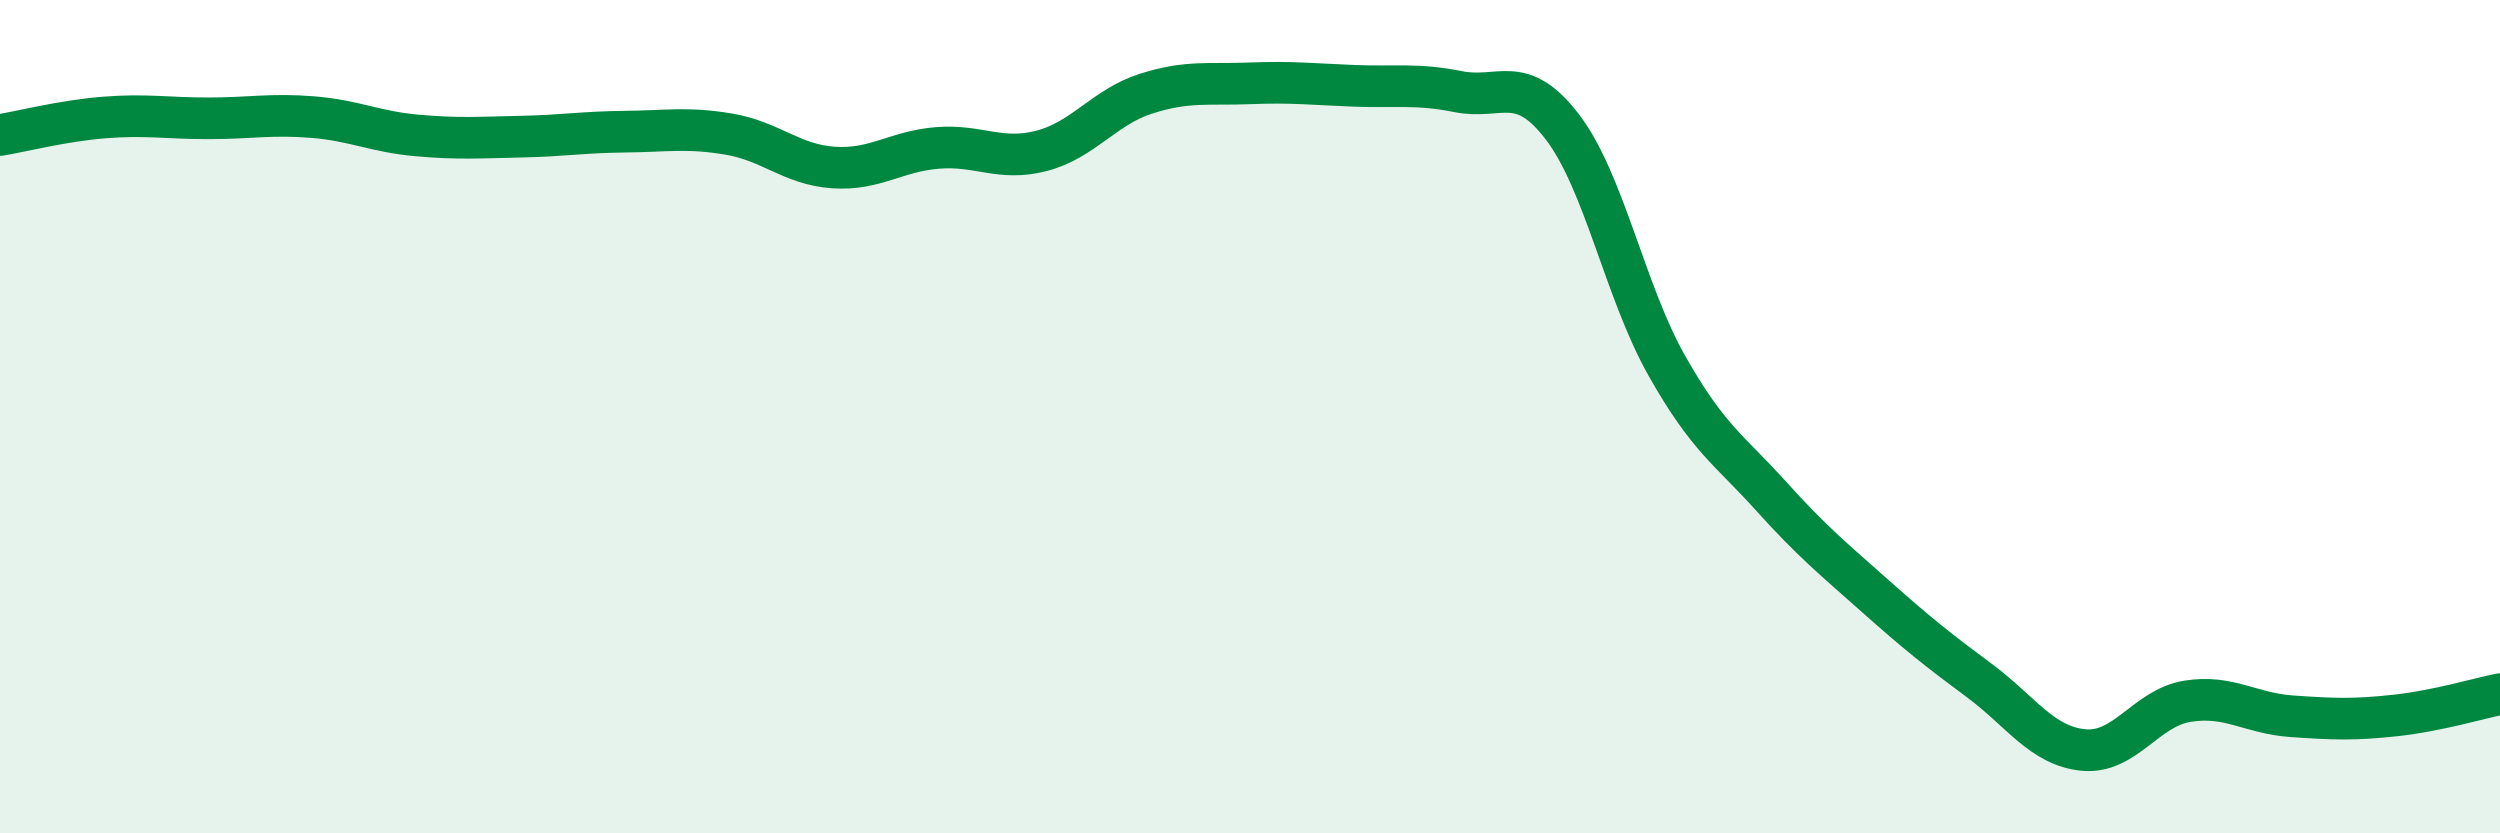
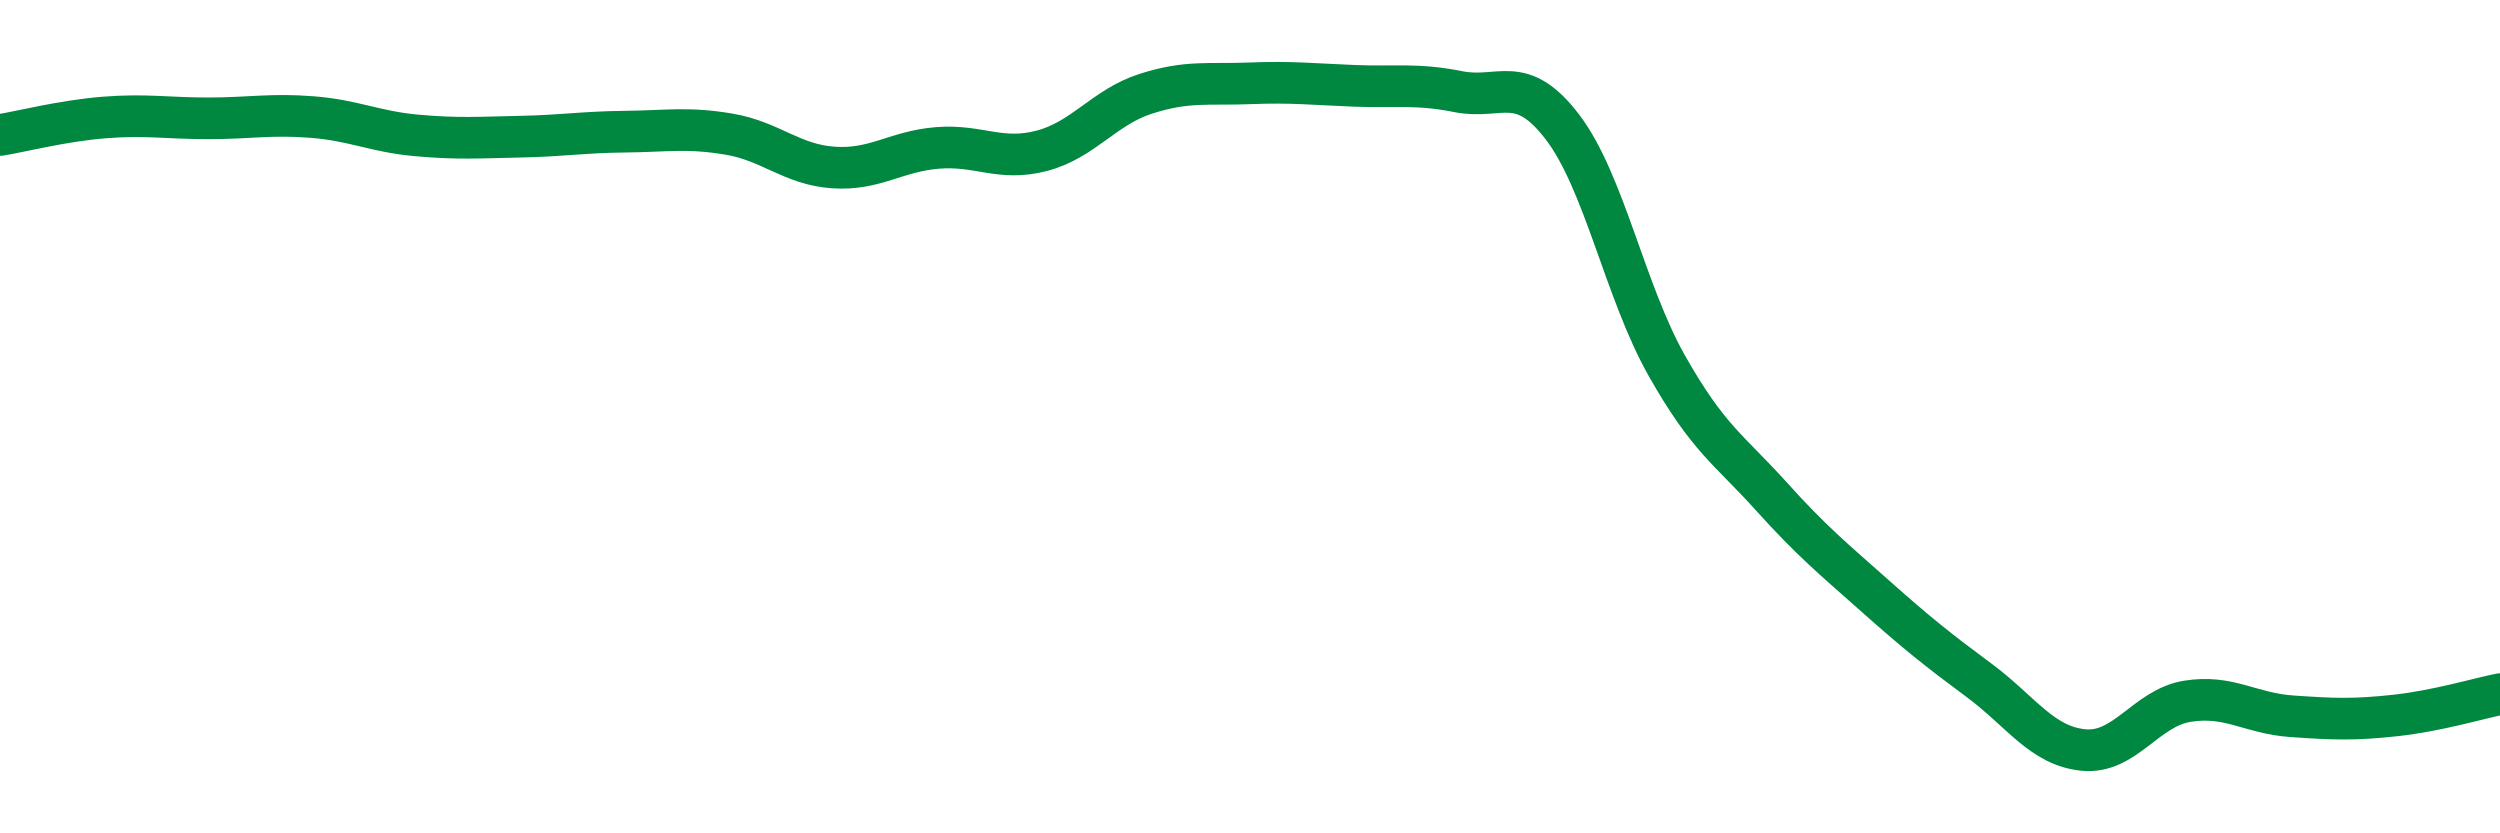
<svg xmlns="http://www.w3.org/2000/svg" width="60" height="20" viewBox="0 0 60 20">
-   <path d="M 0,3.24 C 0.5,3.16 1.5,2.9 2.5,2.82 C 3.5,2.74 4,2.84 5,2.84 C 6,2.84 6.5,2.73 7.5,2.81 C 8.5,2.89 9,3.16 10,3.25 C 11,3.34 11.5,3.3 12.5,3.28 C 13.5,3.26 14,3.17 15,3.16 C 16,3.15 16.5,3.05 17.5,3.22 C 18.5,3.39 19,3.95 20,4.02 C 21,4.09 21.5,3.63 22.5,3.55 C 23.5,3.47 24,3.88 25,3.62 C 26,3.36 26.5,2.57 27.5,2.25 C 28.5,1.93 29,2.04 30,2 C 31,1.96 31.5,2.02 32.5,2.06 C 33.5,2.1 34,2 35,2.2 C 36,2.4 36.5,1.74 37.5,3.05 C 38.5,4.36 39,7 40,8.77 C 41,10.54 41.5,10.79 42.5,11.9 C 43.5,13.01 44,13.41 45,14.3 C 46,15.19 46.5,15.59 47.5,16.33 C 48.5,17.07 49,17.9 50,18 C 51,18.1 51.5,16.99 52.5,16.83 C 53.5,16.67 54,17.12 55,17.19 C 56,17.26 56.5,17.28 57.5,17.17 C 58.5,17.06 59.5,16.76 60,16.66L60 20L0 20Z" fill="#008740" opacity="0.1" stroke-linecap="round" stroke-linejoin="round" />
  <path d="M 0,3.24 C 0.5,3.16 1.5,2.9 2.5,2.82 C 3.5,2.74 4,2.84 5,2.84 C 6,2.84 6.5,2.73 7.5,2.81 C 8.5,2.89 9,3.16 10,3.25 C 11,3.34 11.5,3.3 12.5,3.28 C 13.5,3.26 14,3.17 15,3.16 C 16,3.15 16.5,3.05 17.5,3.22 C 18.5,3.39 19,3.95 20,4.02 C 21,4.09 21.5,3.63 22.5,3.55 C 23.5,3.47 24,3.88 25,3.62 C 26,3.36 26.5,2.57 27.5,2.25 C 28.5,1.93 29,2.04 30,2 C 31,1.96 31.5,2.02 32.5,2.06 C 33.5,2.1 34,2 35,2.2 C 36,2.4 36.5,1.74 37.5,3.05 C 38.5,4.36 39,7 40,8.77 C 41,10.54 41.5,10.79 42.5,11.9 C 43.5,13.01 44,13.41 45,14.3 C 46,15.19 46.5,15.59 47.5,16.33 C 48.5,17.07 49,17.9 50,18 C 51,18.1 51.5,16.99 52.5,16.83 C 53.5,16.67 54,17.12 55,17.19 C 56,17.26 56.5,17.28 57.5,17.17 C 58.5,17.06 59.5,16.76 60,16.66" stroke="#008740" stroke-width="1" fill="none" stroke-linecap="round" stroke-linejoin="round" />
</svg>